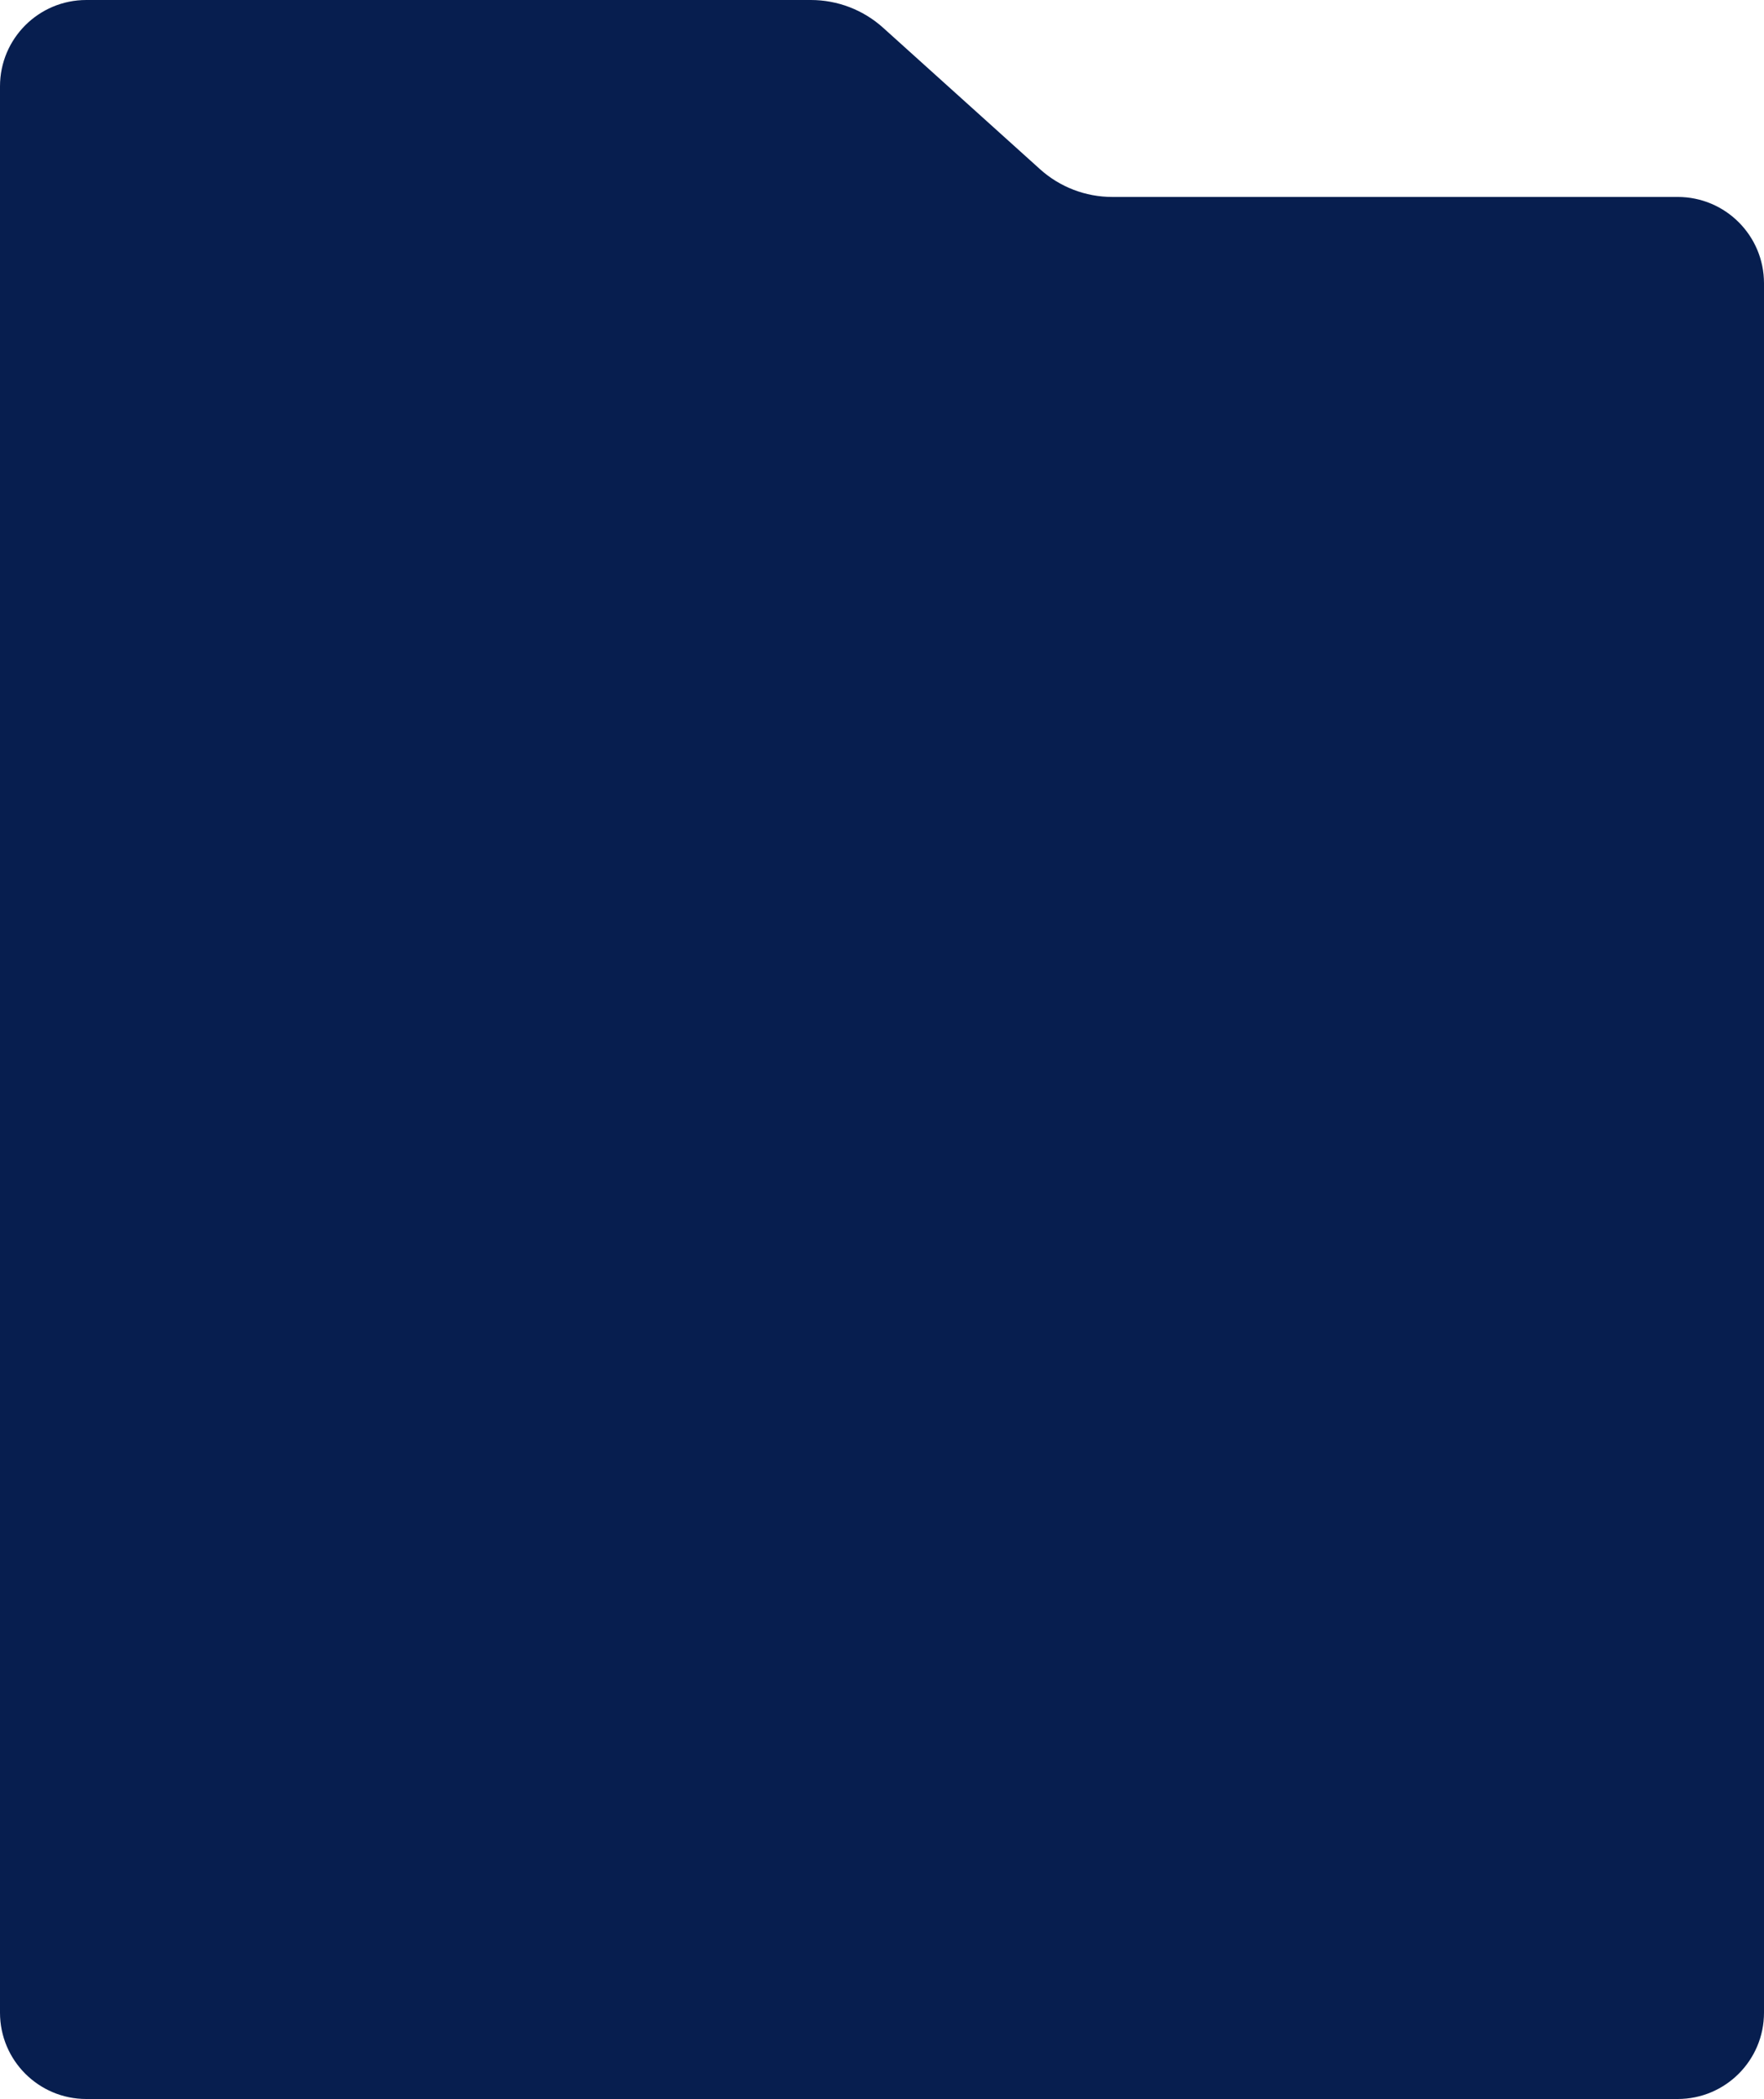
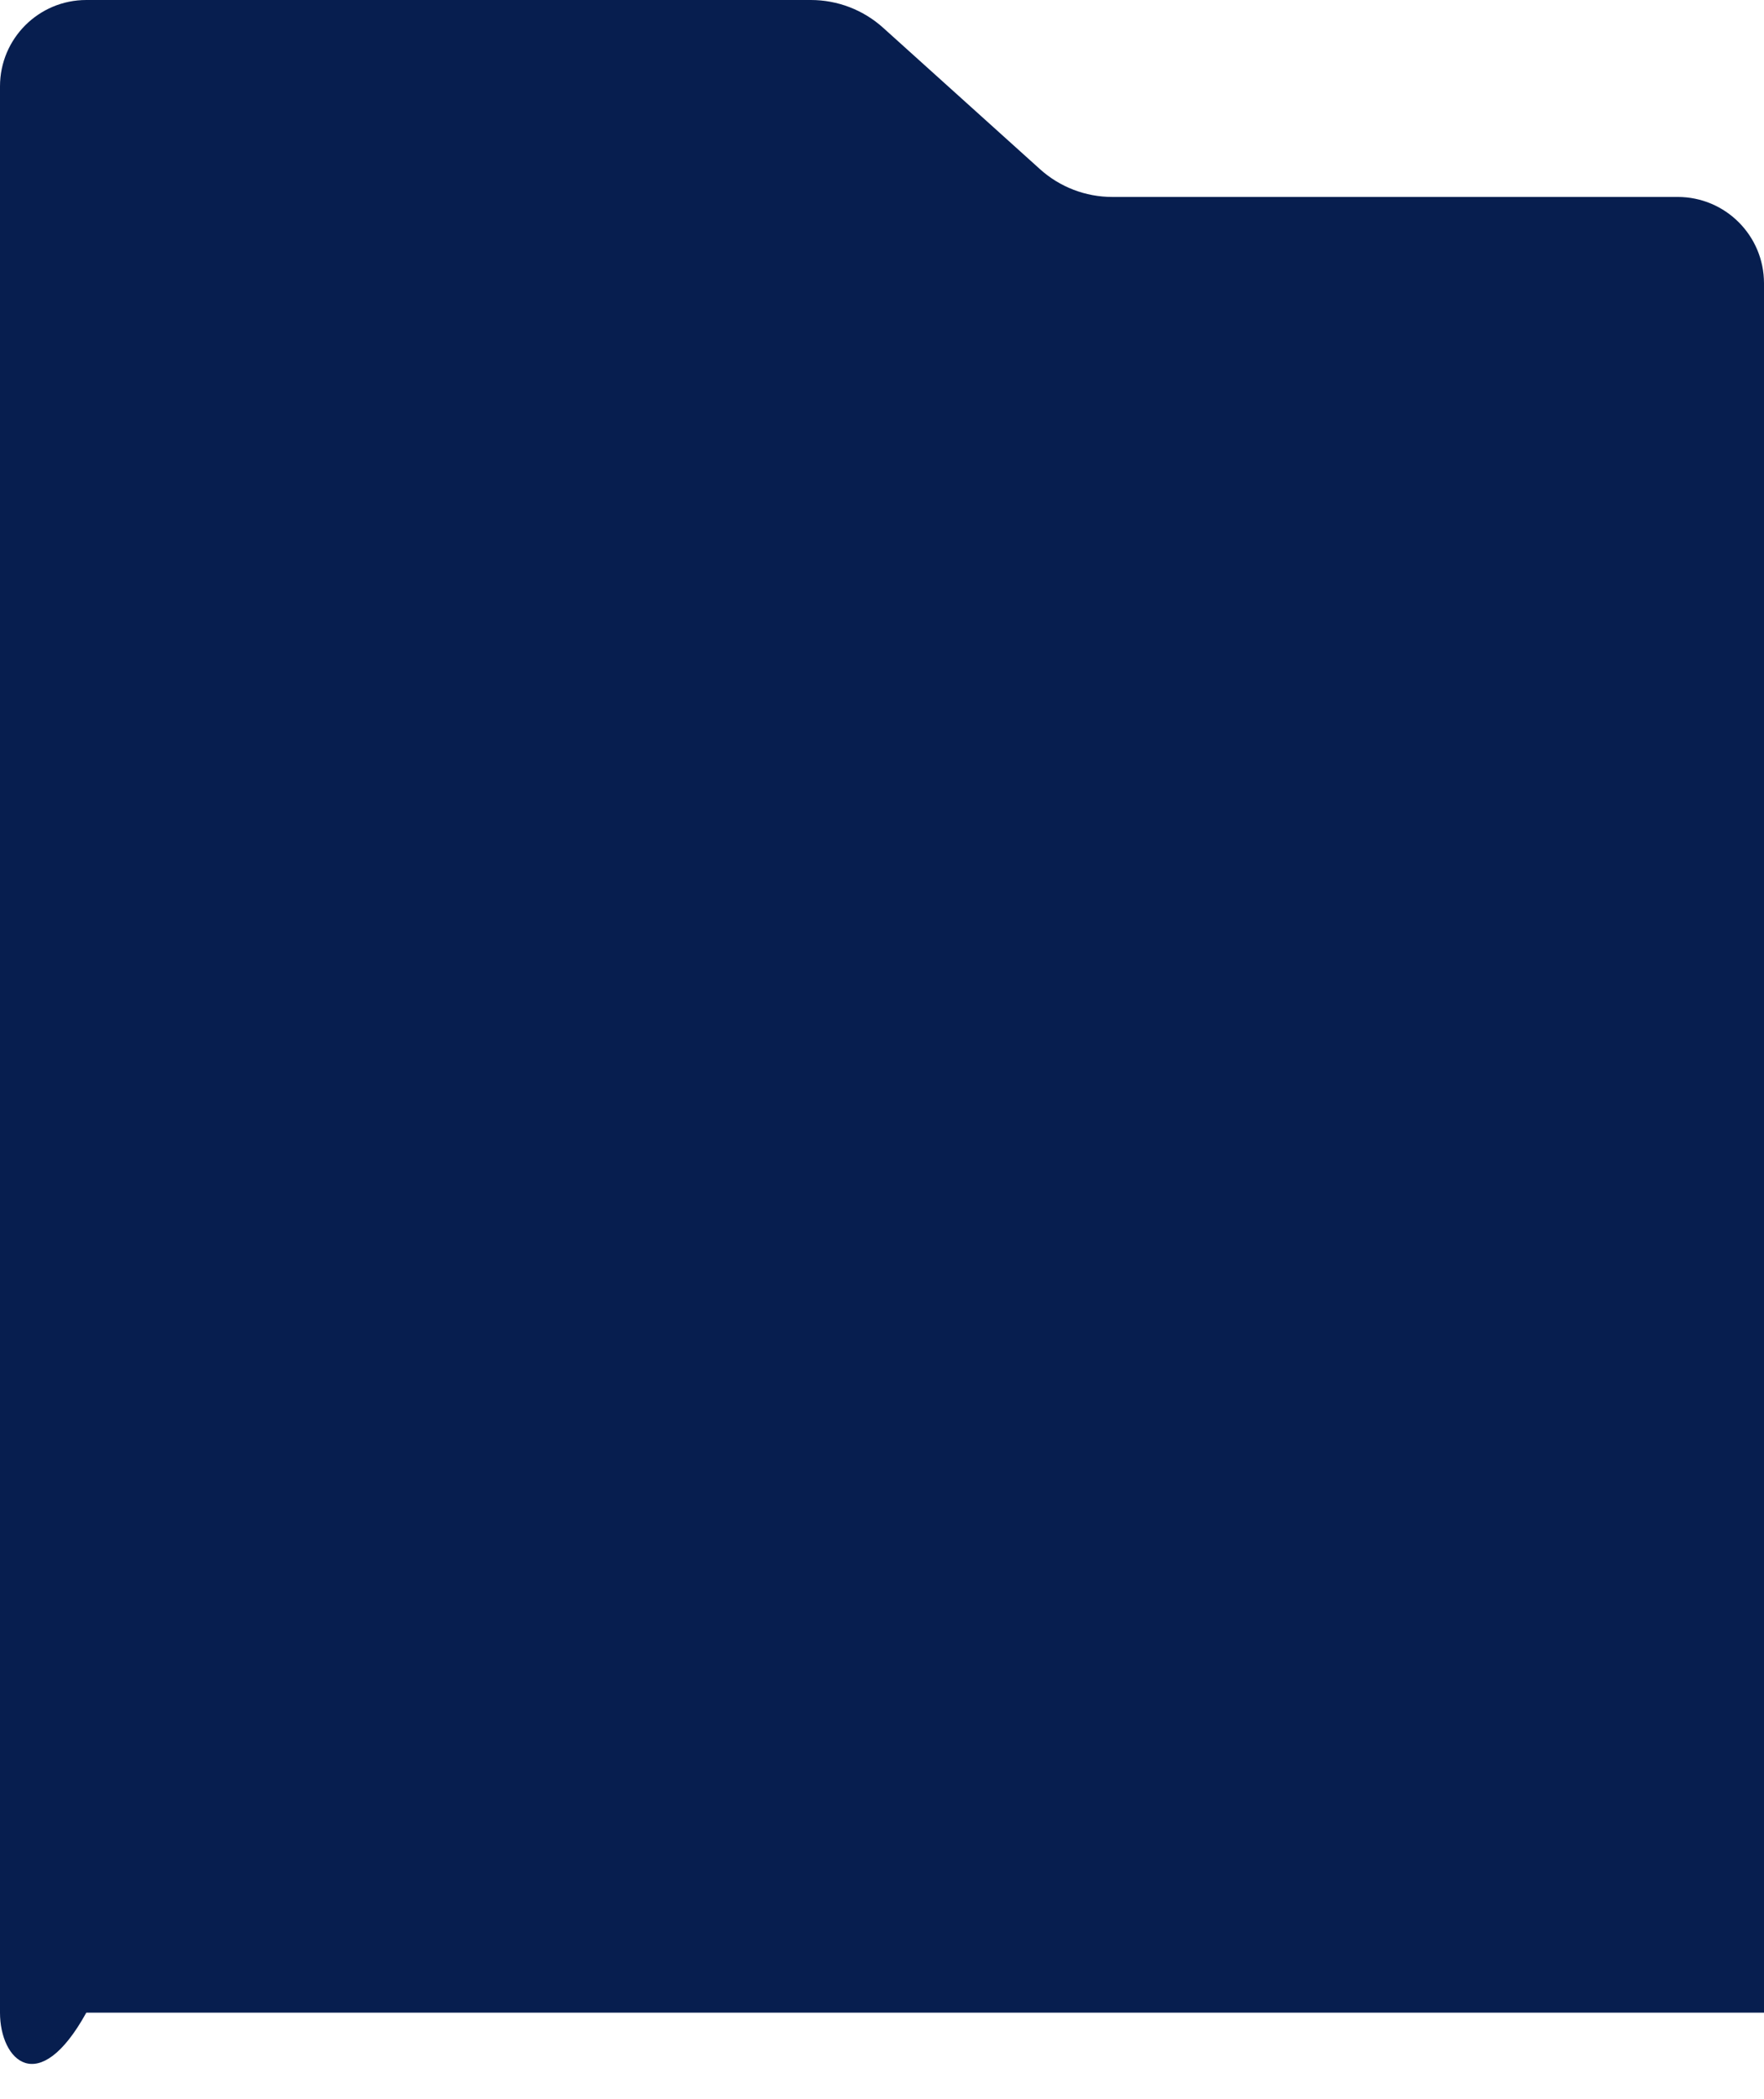
<svg xmlns="http://www.w3.org/2000/svg" width="327" height="389" viewBox="0 0 327 389" fill="none">
-   <path d="M0 16C0 7.163 7.163 0 16 0H150.317C155.263 0 160.033 1.832 163.707 5.143L192.793 31.357C196.467 34.668 201.237 36.5 206.183 36.5H311C319.837 36.5 327 43.663 327 52.5V373C327 381.837 319.837 389 311 389H164H16C7.163 389 0 381.837 0 373V16Z" fill="#071E4F" />
+   <path d="M0 16C0 7.163 7.163 0 16 0H150.317C155.263 0 160.033 1.832 163.707 5.143L192.793 31.357C196.467 34.668 201.237 36.5 206.183 36.5H311C319.837 36.5 327 43.663 327 52.5V373H164H16C7.163 389 0 381.837 0 373V16Z" fill="#071E4F" />
</svg>